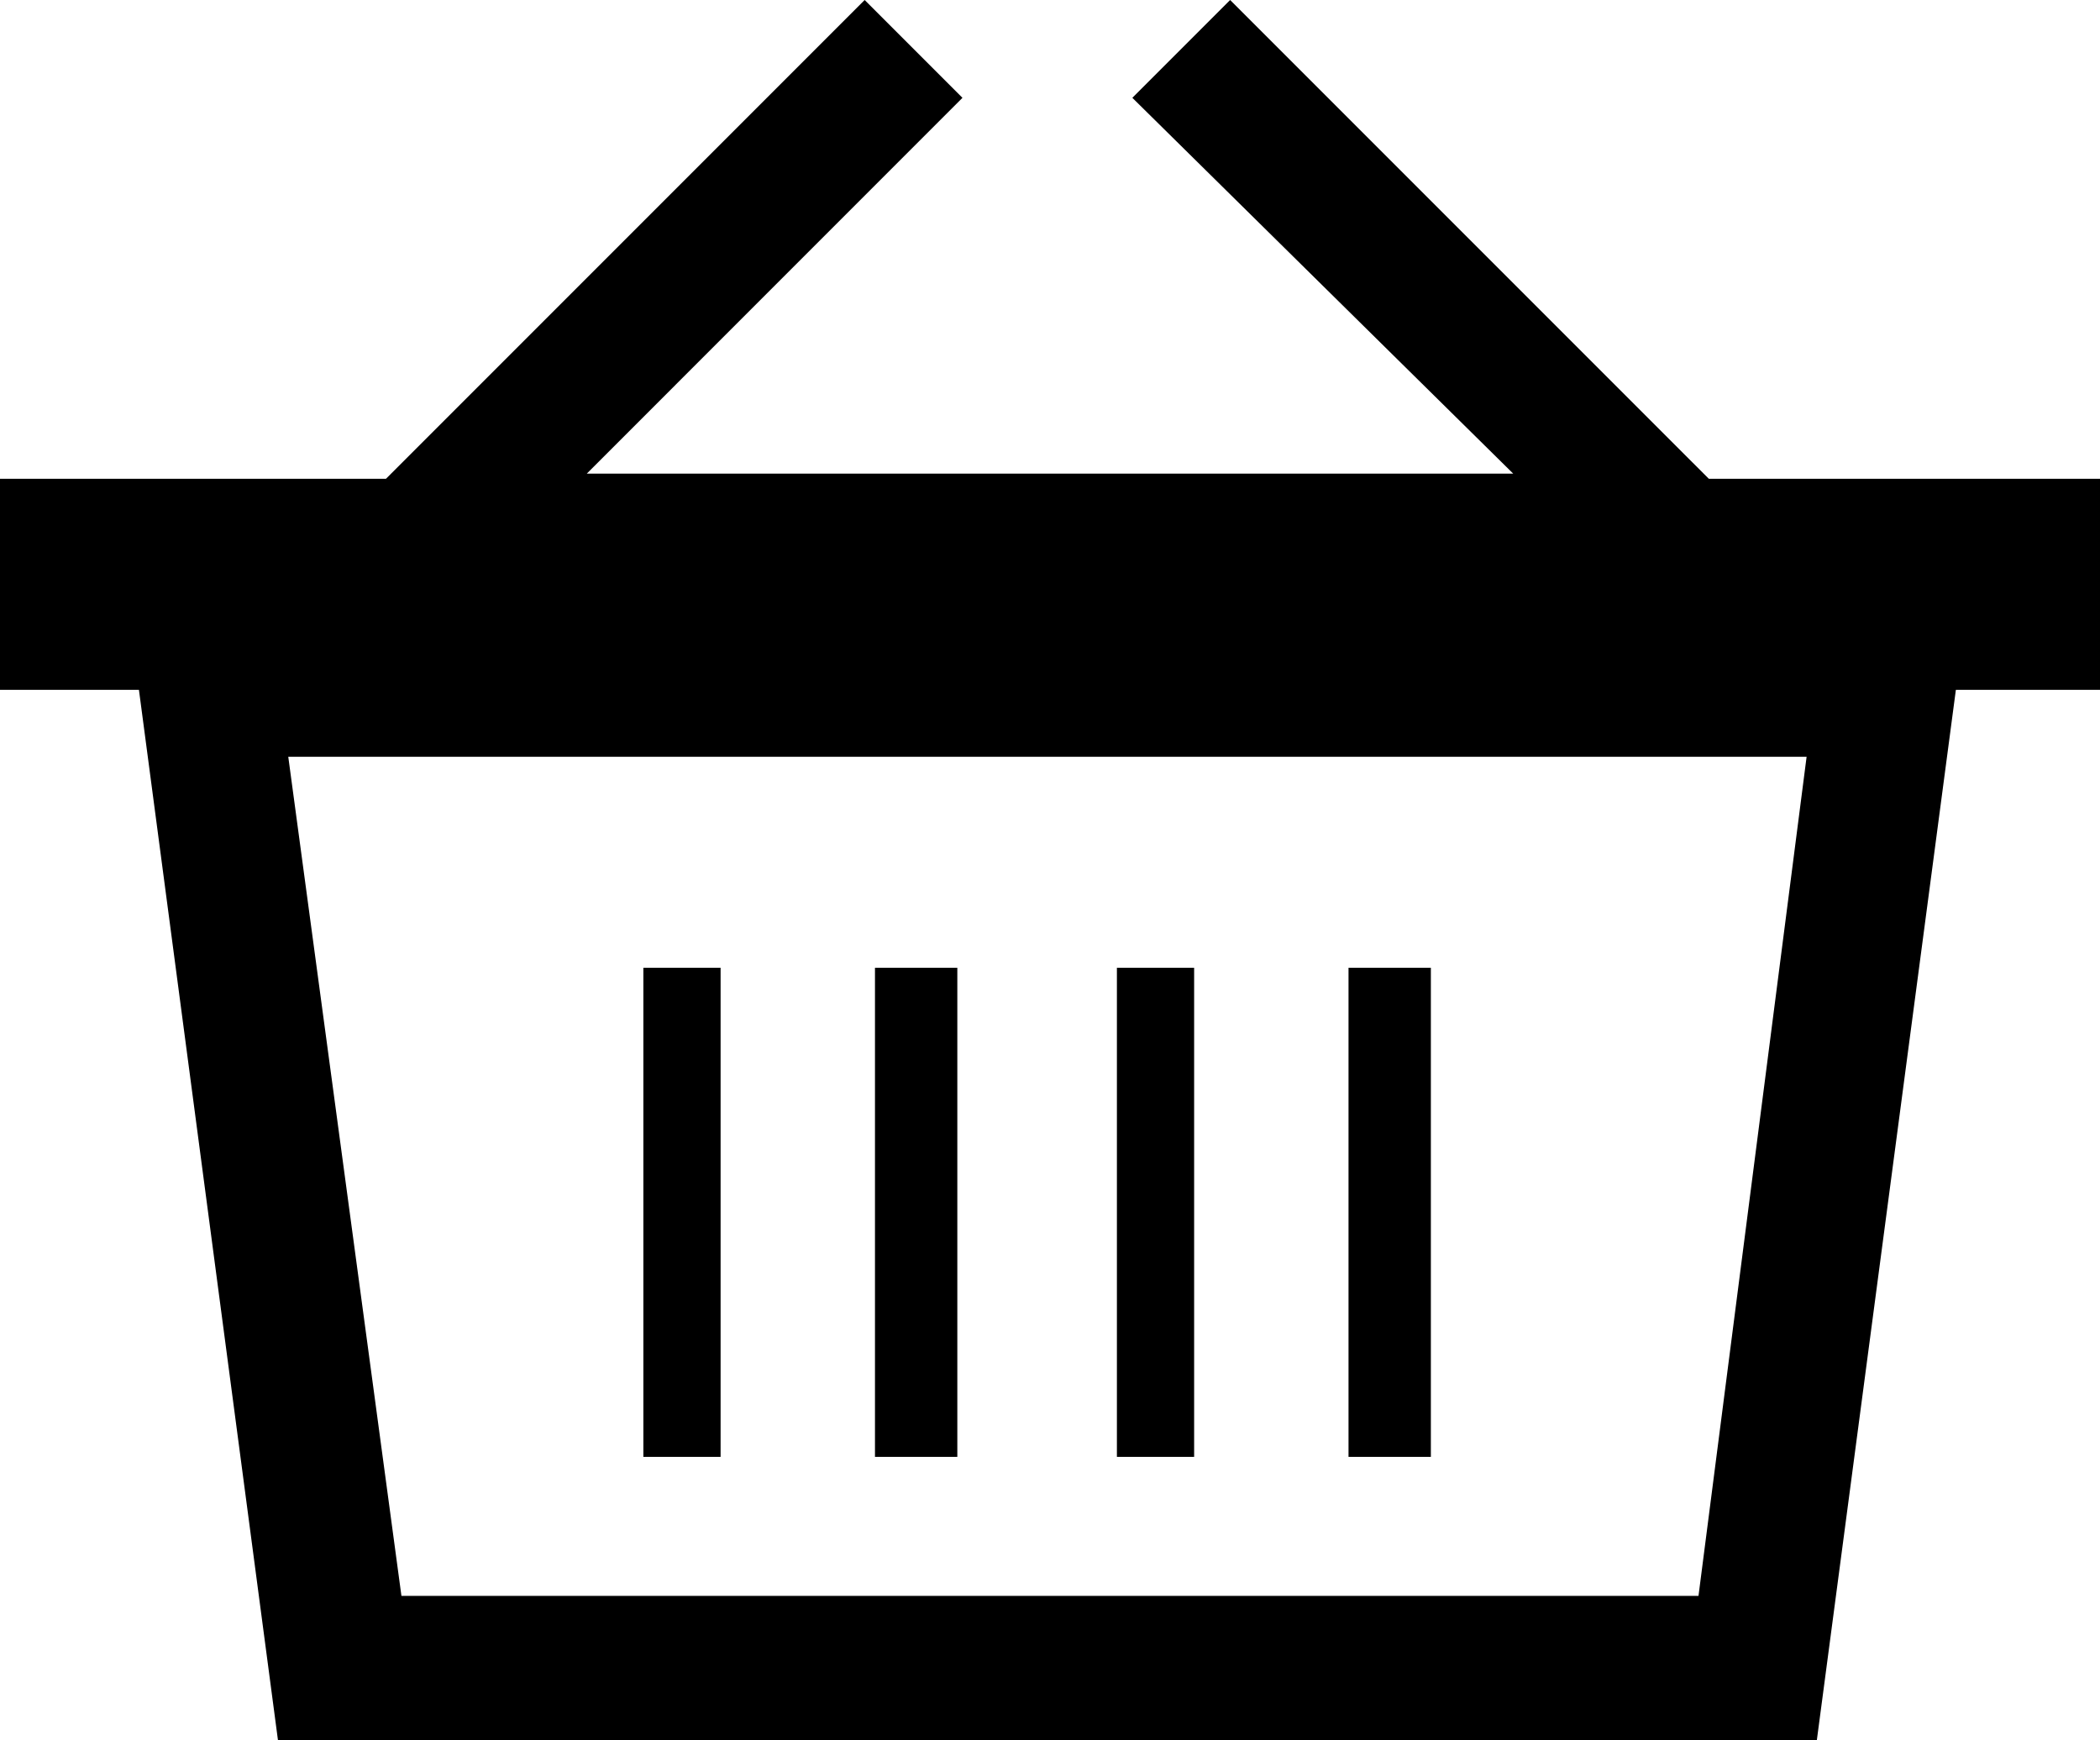
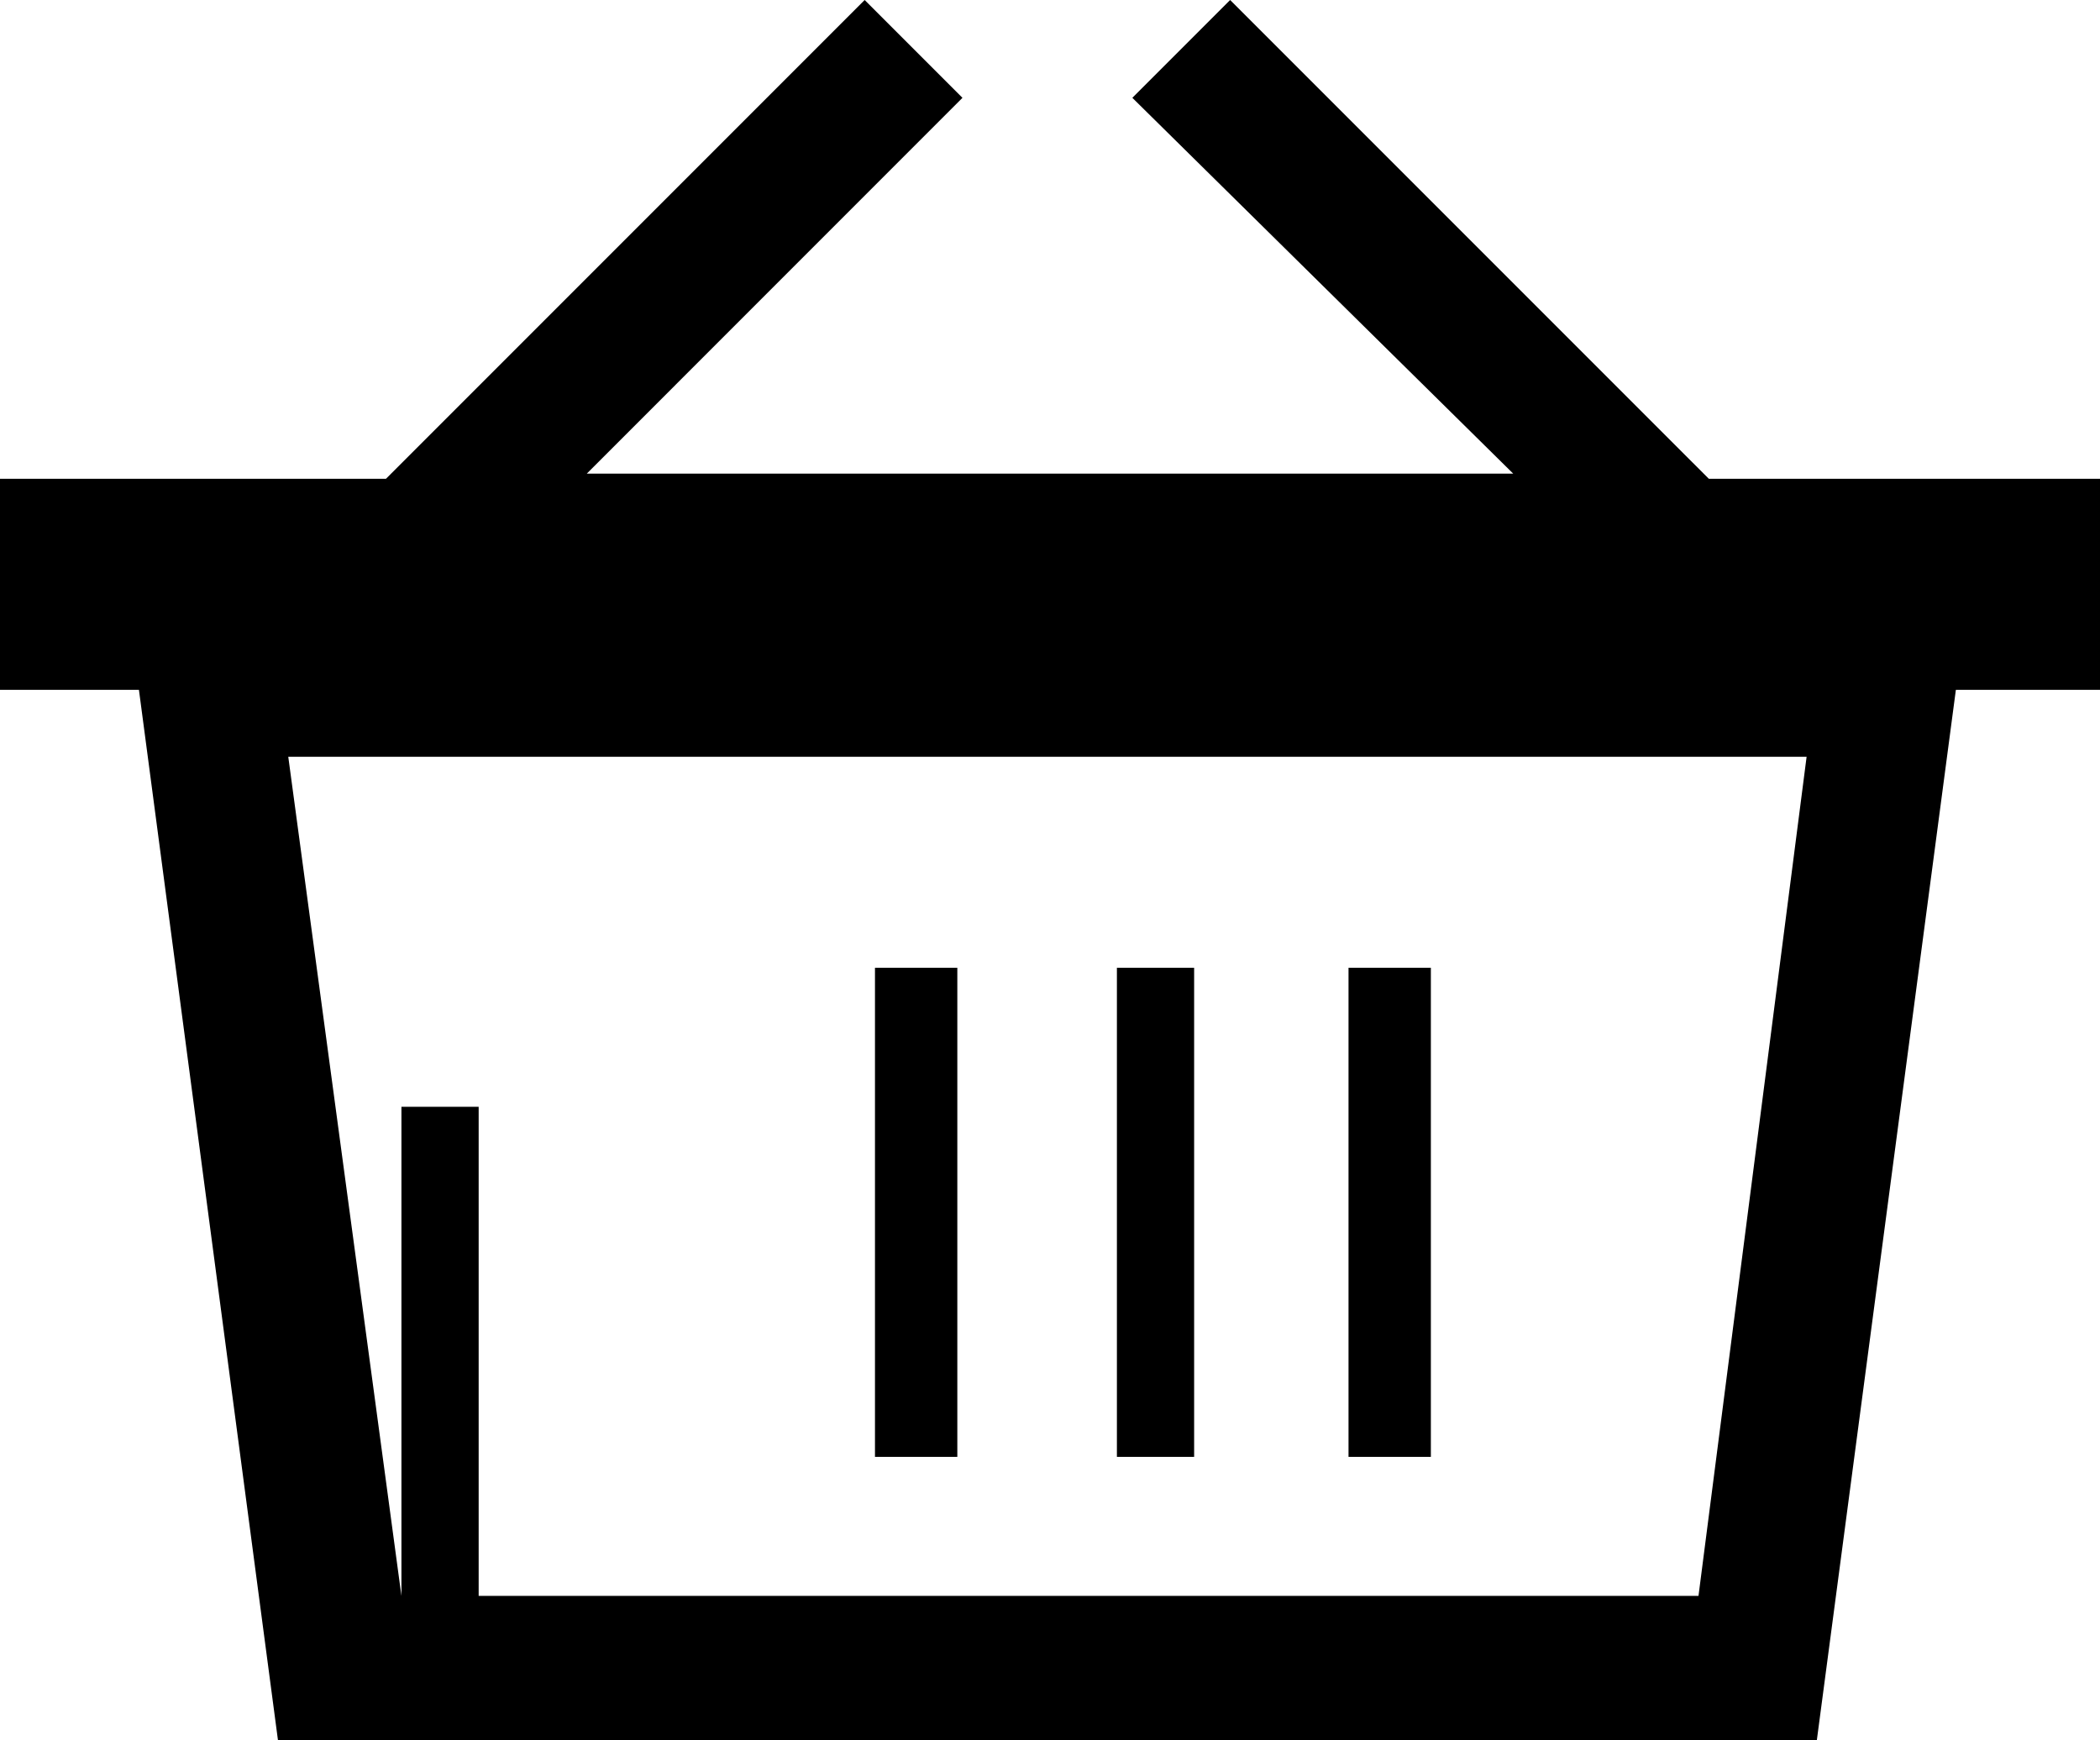
<svg xmlns="http://www.w3.org/2000/svg" version="1.1" x="0px" y="0px" viewBox="0 0 28.688 23.766" style="enable-background:new 0 0 28.688 23.766;" xml:space="preserve">
  <g id="ico-trash">
-     <path d="M23.344,6.539h5.344v2.883h-1.969L24.82,23.766H3.797L1.898,9.422H0V6.539h5.273L11.812,0l1.336,1.336L8.016,6.469h12.656   l-5.203-5.133L16.805,0L23.344,6.539z M5.484,21.797h17.719l1.477-11.461H3.938L5.484,21.797z M8.789,19.898v-6.68h1.055v6.68   H8.789z M11.953,19.898v-6.68h1.125v6.68H11.953z M15.258,19.898v-6.68h1.055v6.68H15.258z M18.422,19.898v-6.68h1.125v6.68H18.422   z" />
+     <path d="M23.344,6.539h5.344v2.883h-1.969L24.82,23.766H3.797L1.898,9.422H0V6.539h5.273L11.812,0l1.336,1.336L8.016,6.469h12.656   l-5.203-5.133L16.805,0L23.344,6.539z M5.484,21.797h17.719l1.477-11.461H3.938L5.484,21.797z v-6.68h1.055v6.68   H8.789z M11.953,19.898v-6.68h1.125v6.68H11.953z M15.258,19.898v-6.68h1.055v6.68H15.258z M18.422,19.898v-6.68h1.125v6.68H18.422   z" />
  </g>
  <g id="Layer_1">
</g>
</svg>